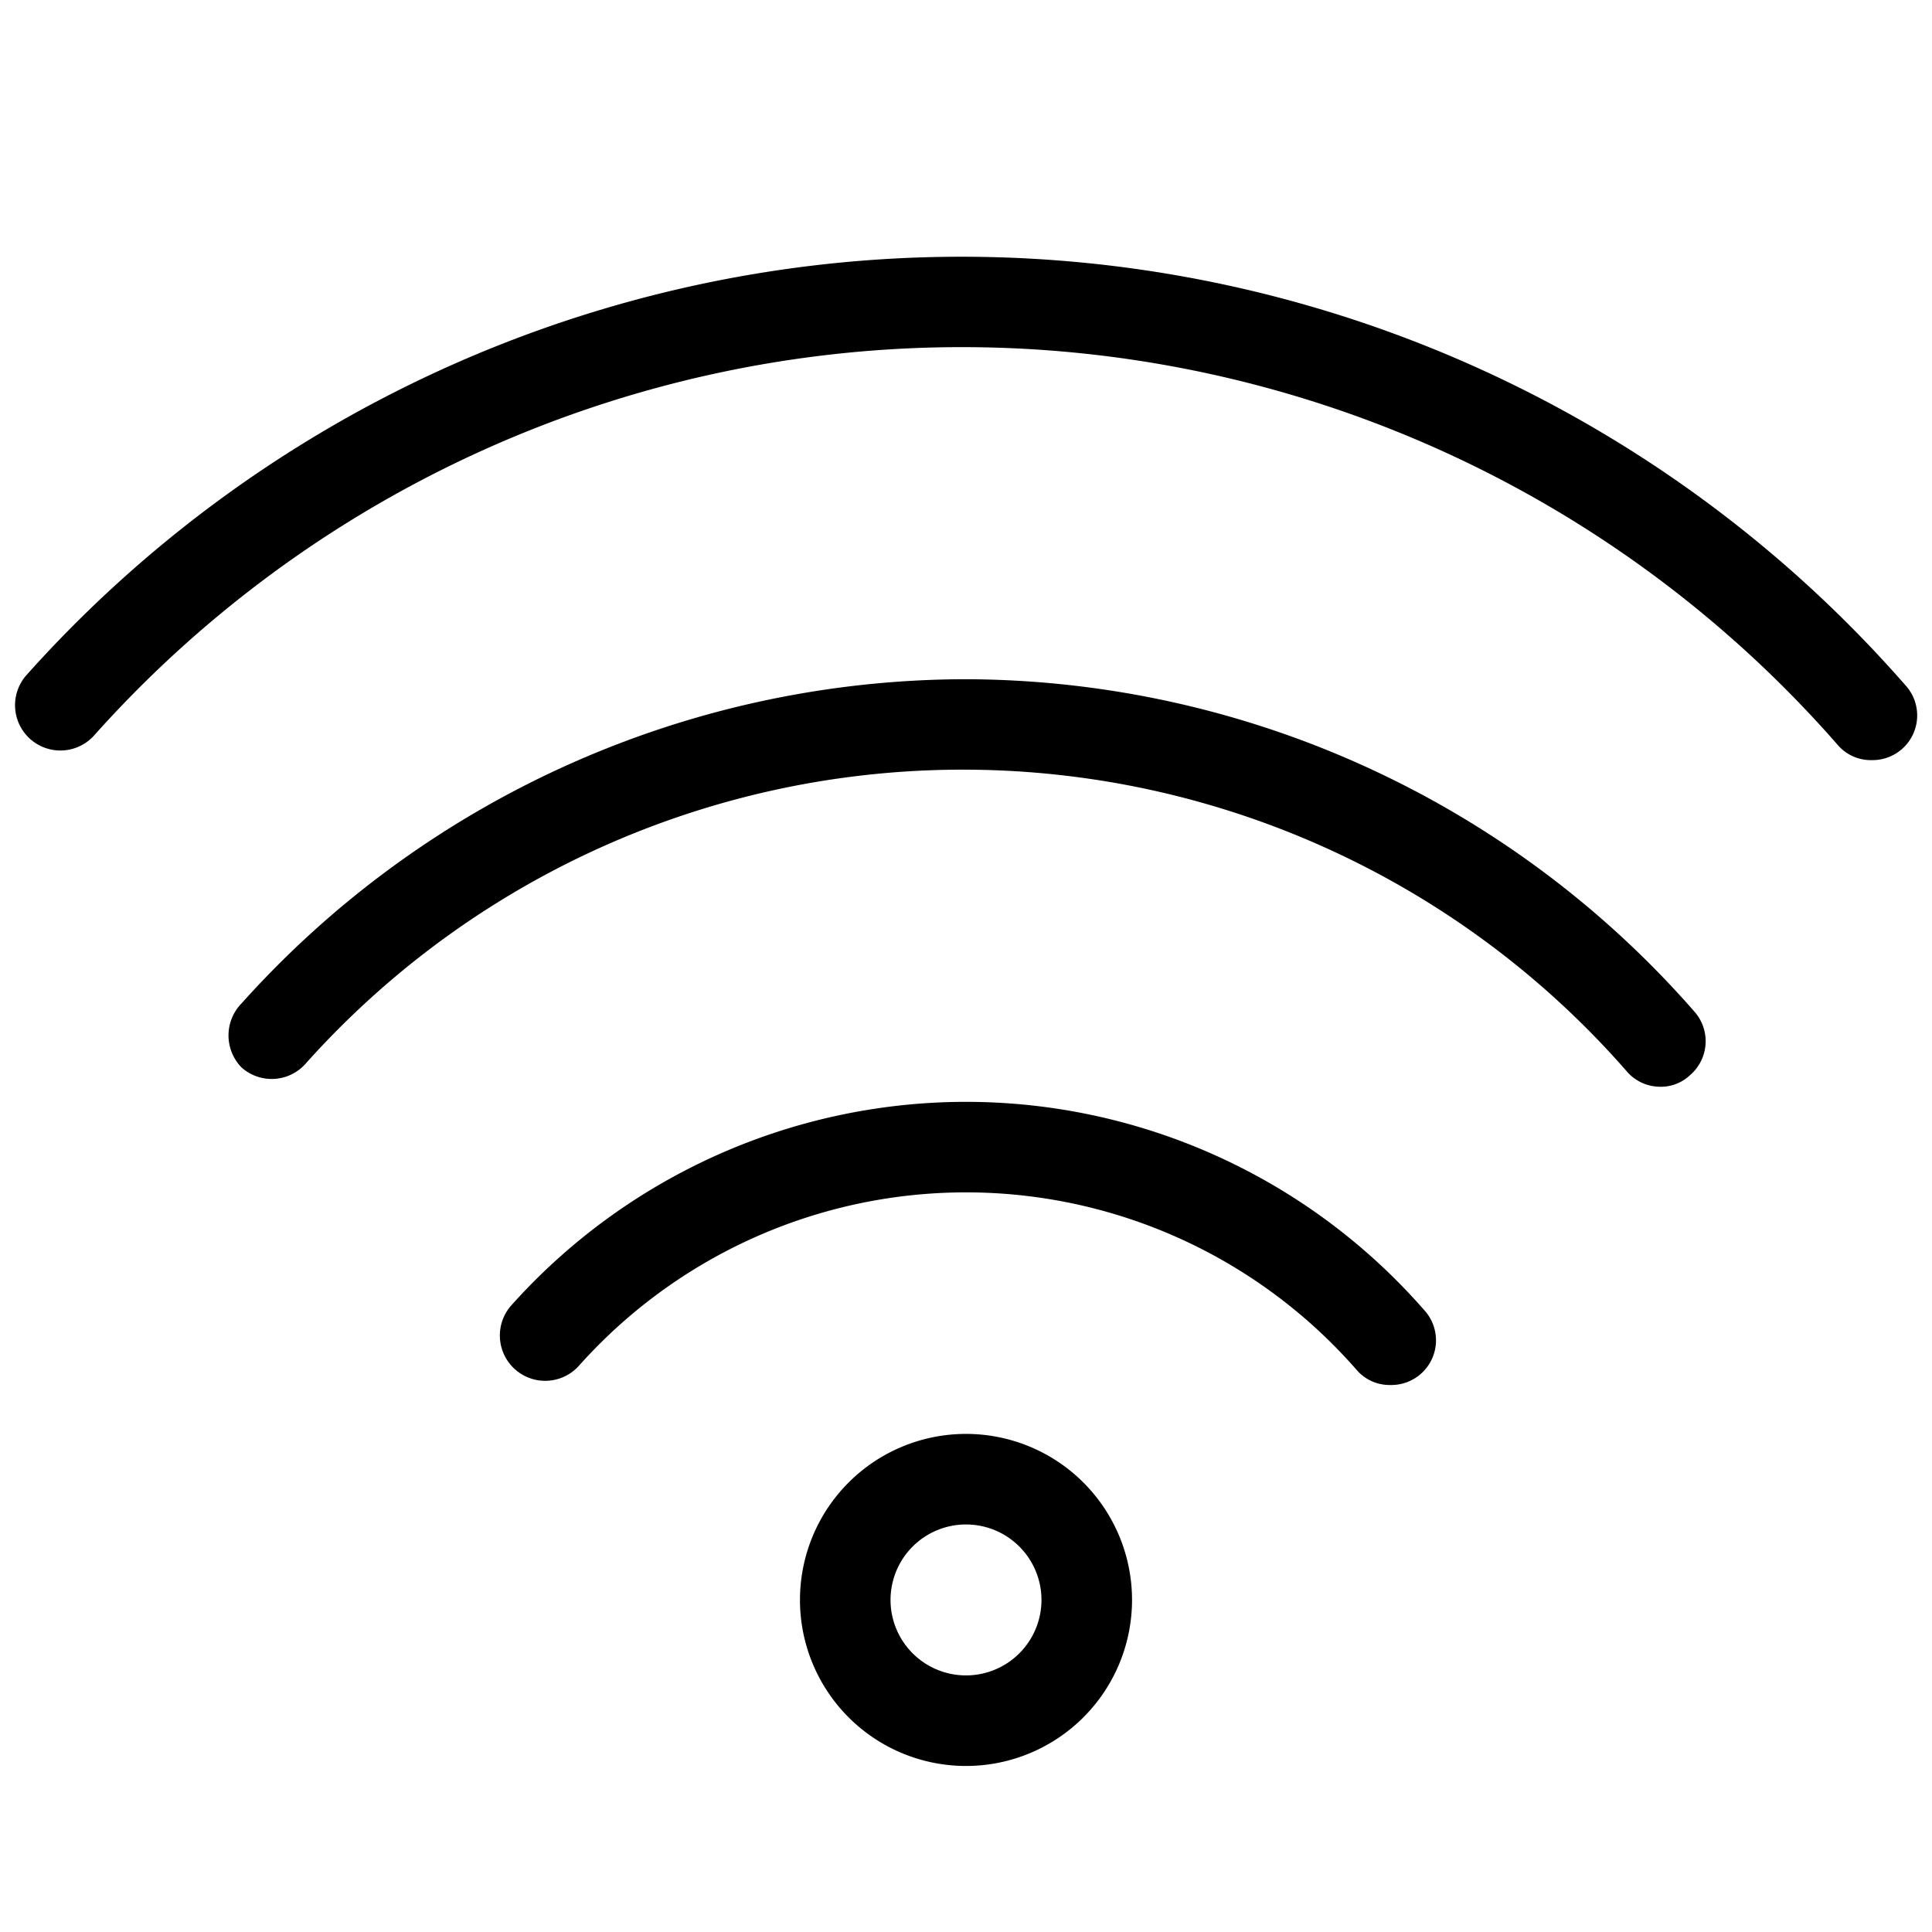
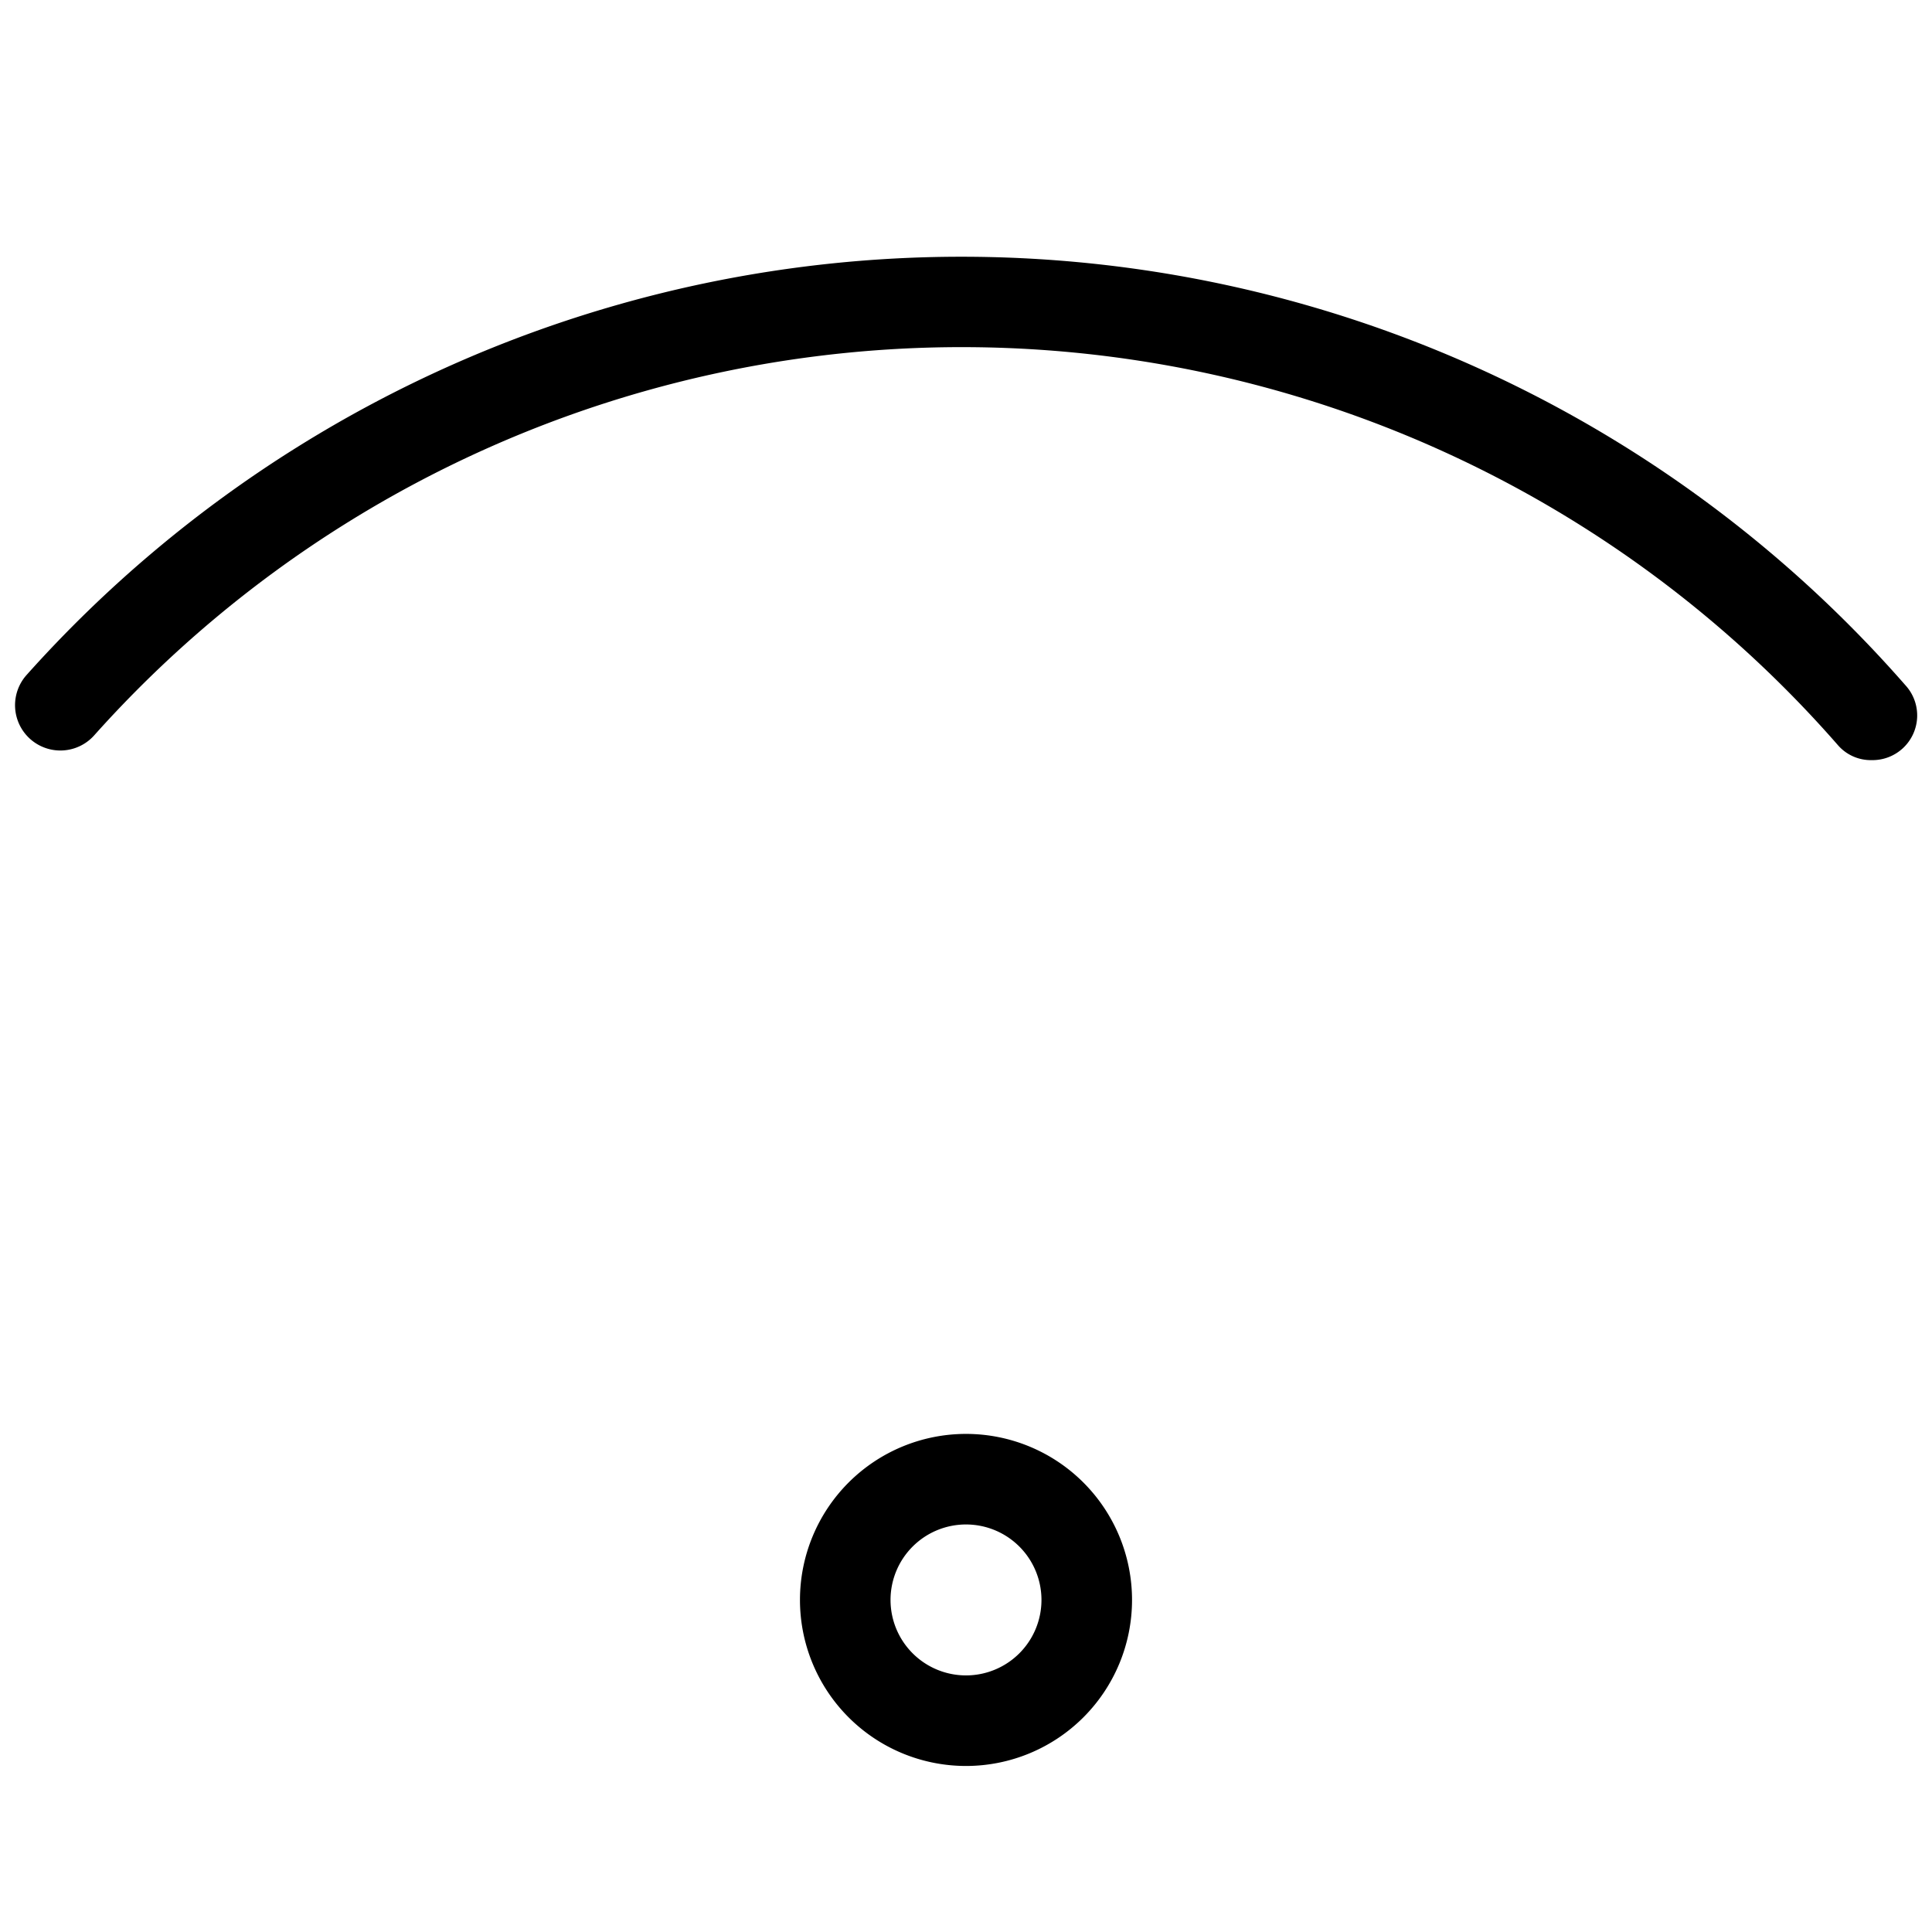
<svg xmlns="http://www.w3.org/2000/svg" id="Lager_1" data-name="Lager 1" viewBox="0 0 32 32">
  <title>Artboard 1 copy 4</title>
-   <path d="M31.56,11.35A20.77,20.77,0,0,0,.44,11.18a.75.75,0,1,0,1.12,1,19.27,19.27,0,0,1,28.88.16.72.72,0,0,0,.56.25.74.74,0,0,0,.56-1.24Z" />
-   <path d="M16,11.25a16.14,16.14,0,0,0-12,5.37A.76.76,0,0,0,4,17.68a.75.75,0,0,0,1.06-.06,14.6,14.6,0,0,1,21.88.12.73.73,0,0,0,.56.26.7.7,0,0,0,.49-.19.74.74,0,0,0,.07-1.06A16.09,16.09,0,0,0,16,11.25Z" />
-   <path d="M16,18.25a10.11,10.11,0,0,0-7.53,3.37.75.75,0,0,0,1.12,1,8.59,8.59,0,0,1,12.88.07.72.72,0,0,0,.56.25.74.74,0,0,0,.56-1.24A10.08,10.08,0,0,0,16,18.25Z" />
+   <path d="M31.56,11.35A20.77,20.77,0,0,0,.44,11.18a.75.75,0,1,0,1.12,1,19.27,19.27,0,0,1,28.88.16.72.72,0,0,0,.56.25.74.74,0,0,0,.56-1.24" />
  <path d="M16,23.75a2.75,2.75,0,1,0,2.75,2.75A2.75,2.75,0,0,0,16,23.75Zm0,4a1.25,1.25,0,1,1,1.25-1.25A1.25,1.25,0,0,1,16,27.75Z" />
</svg>